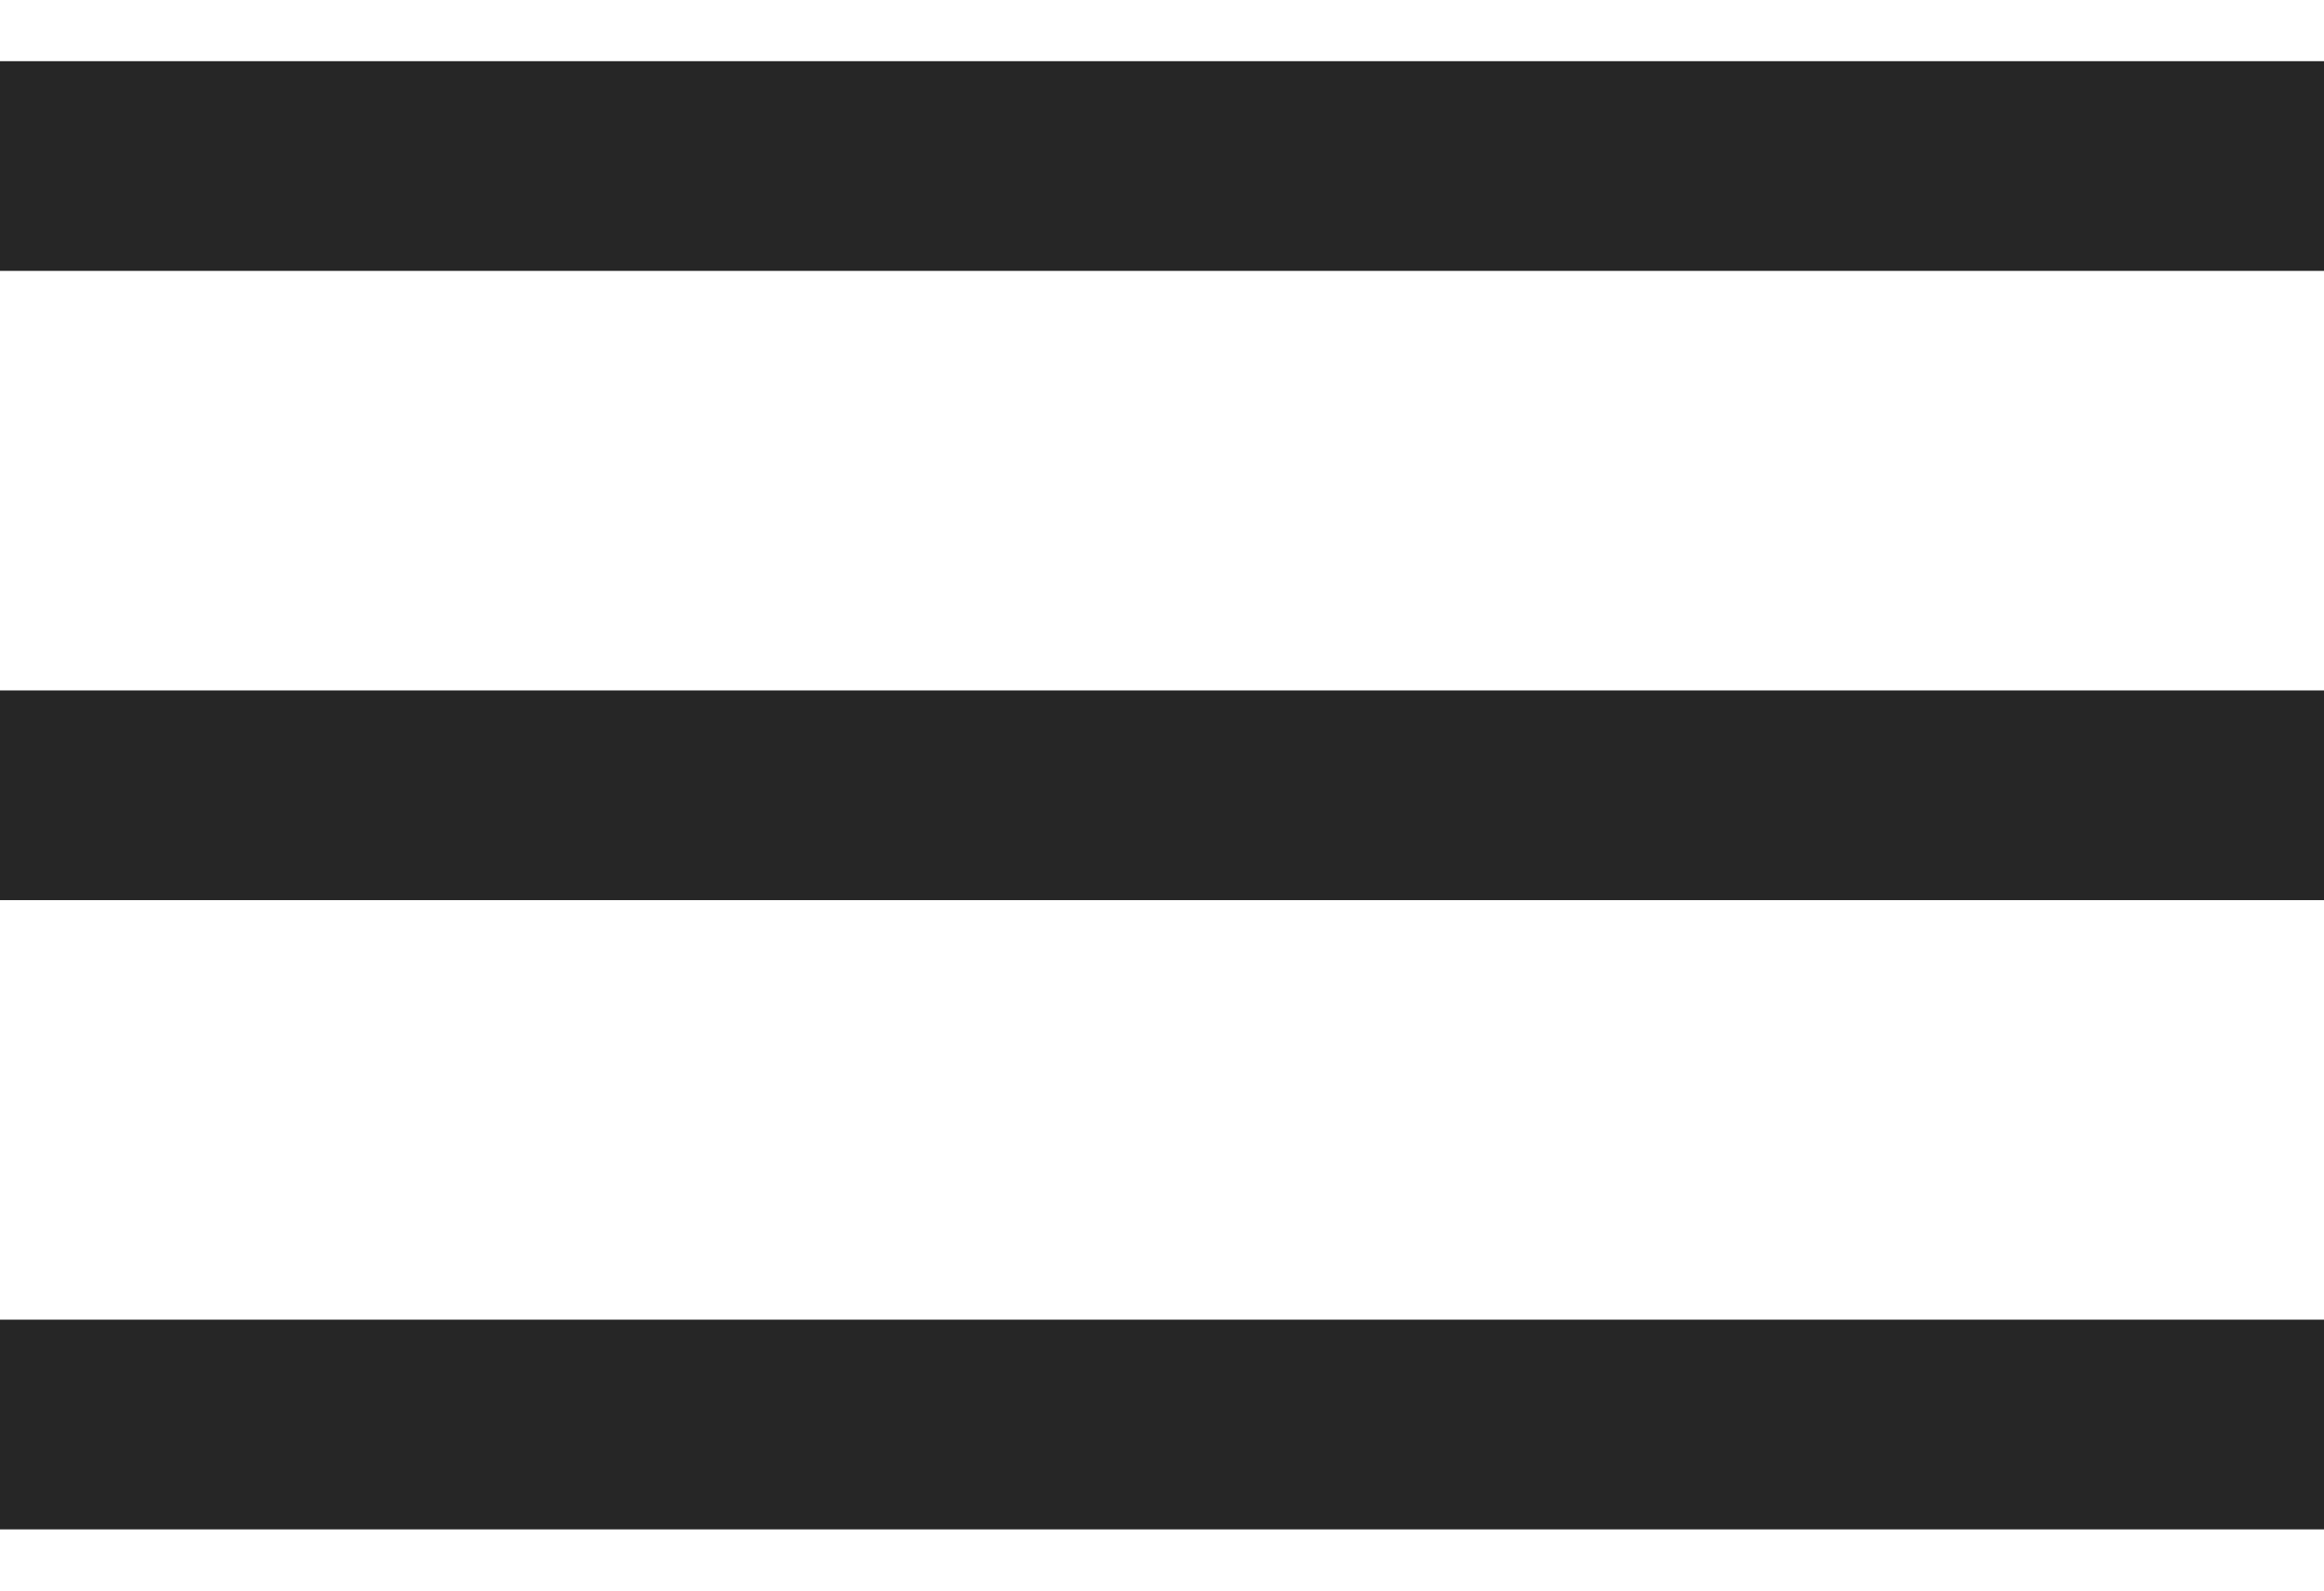
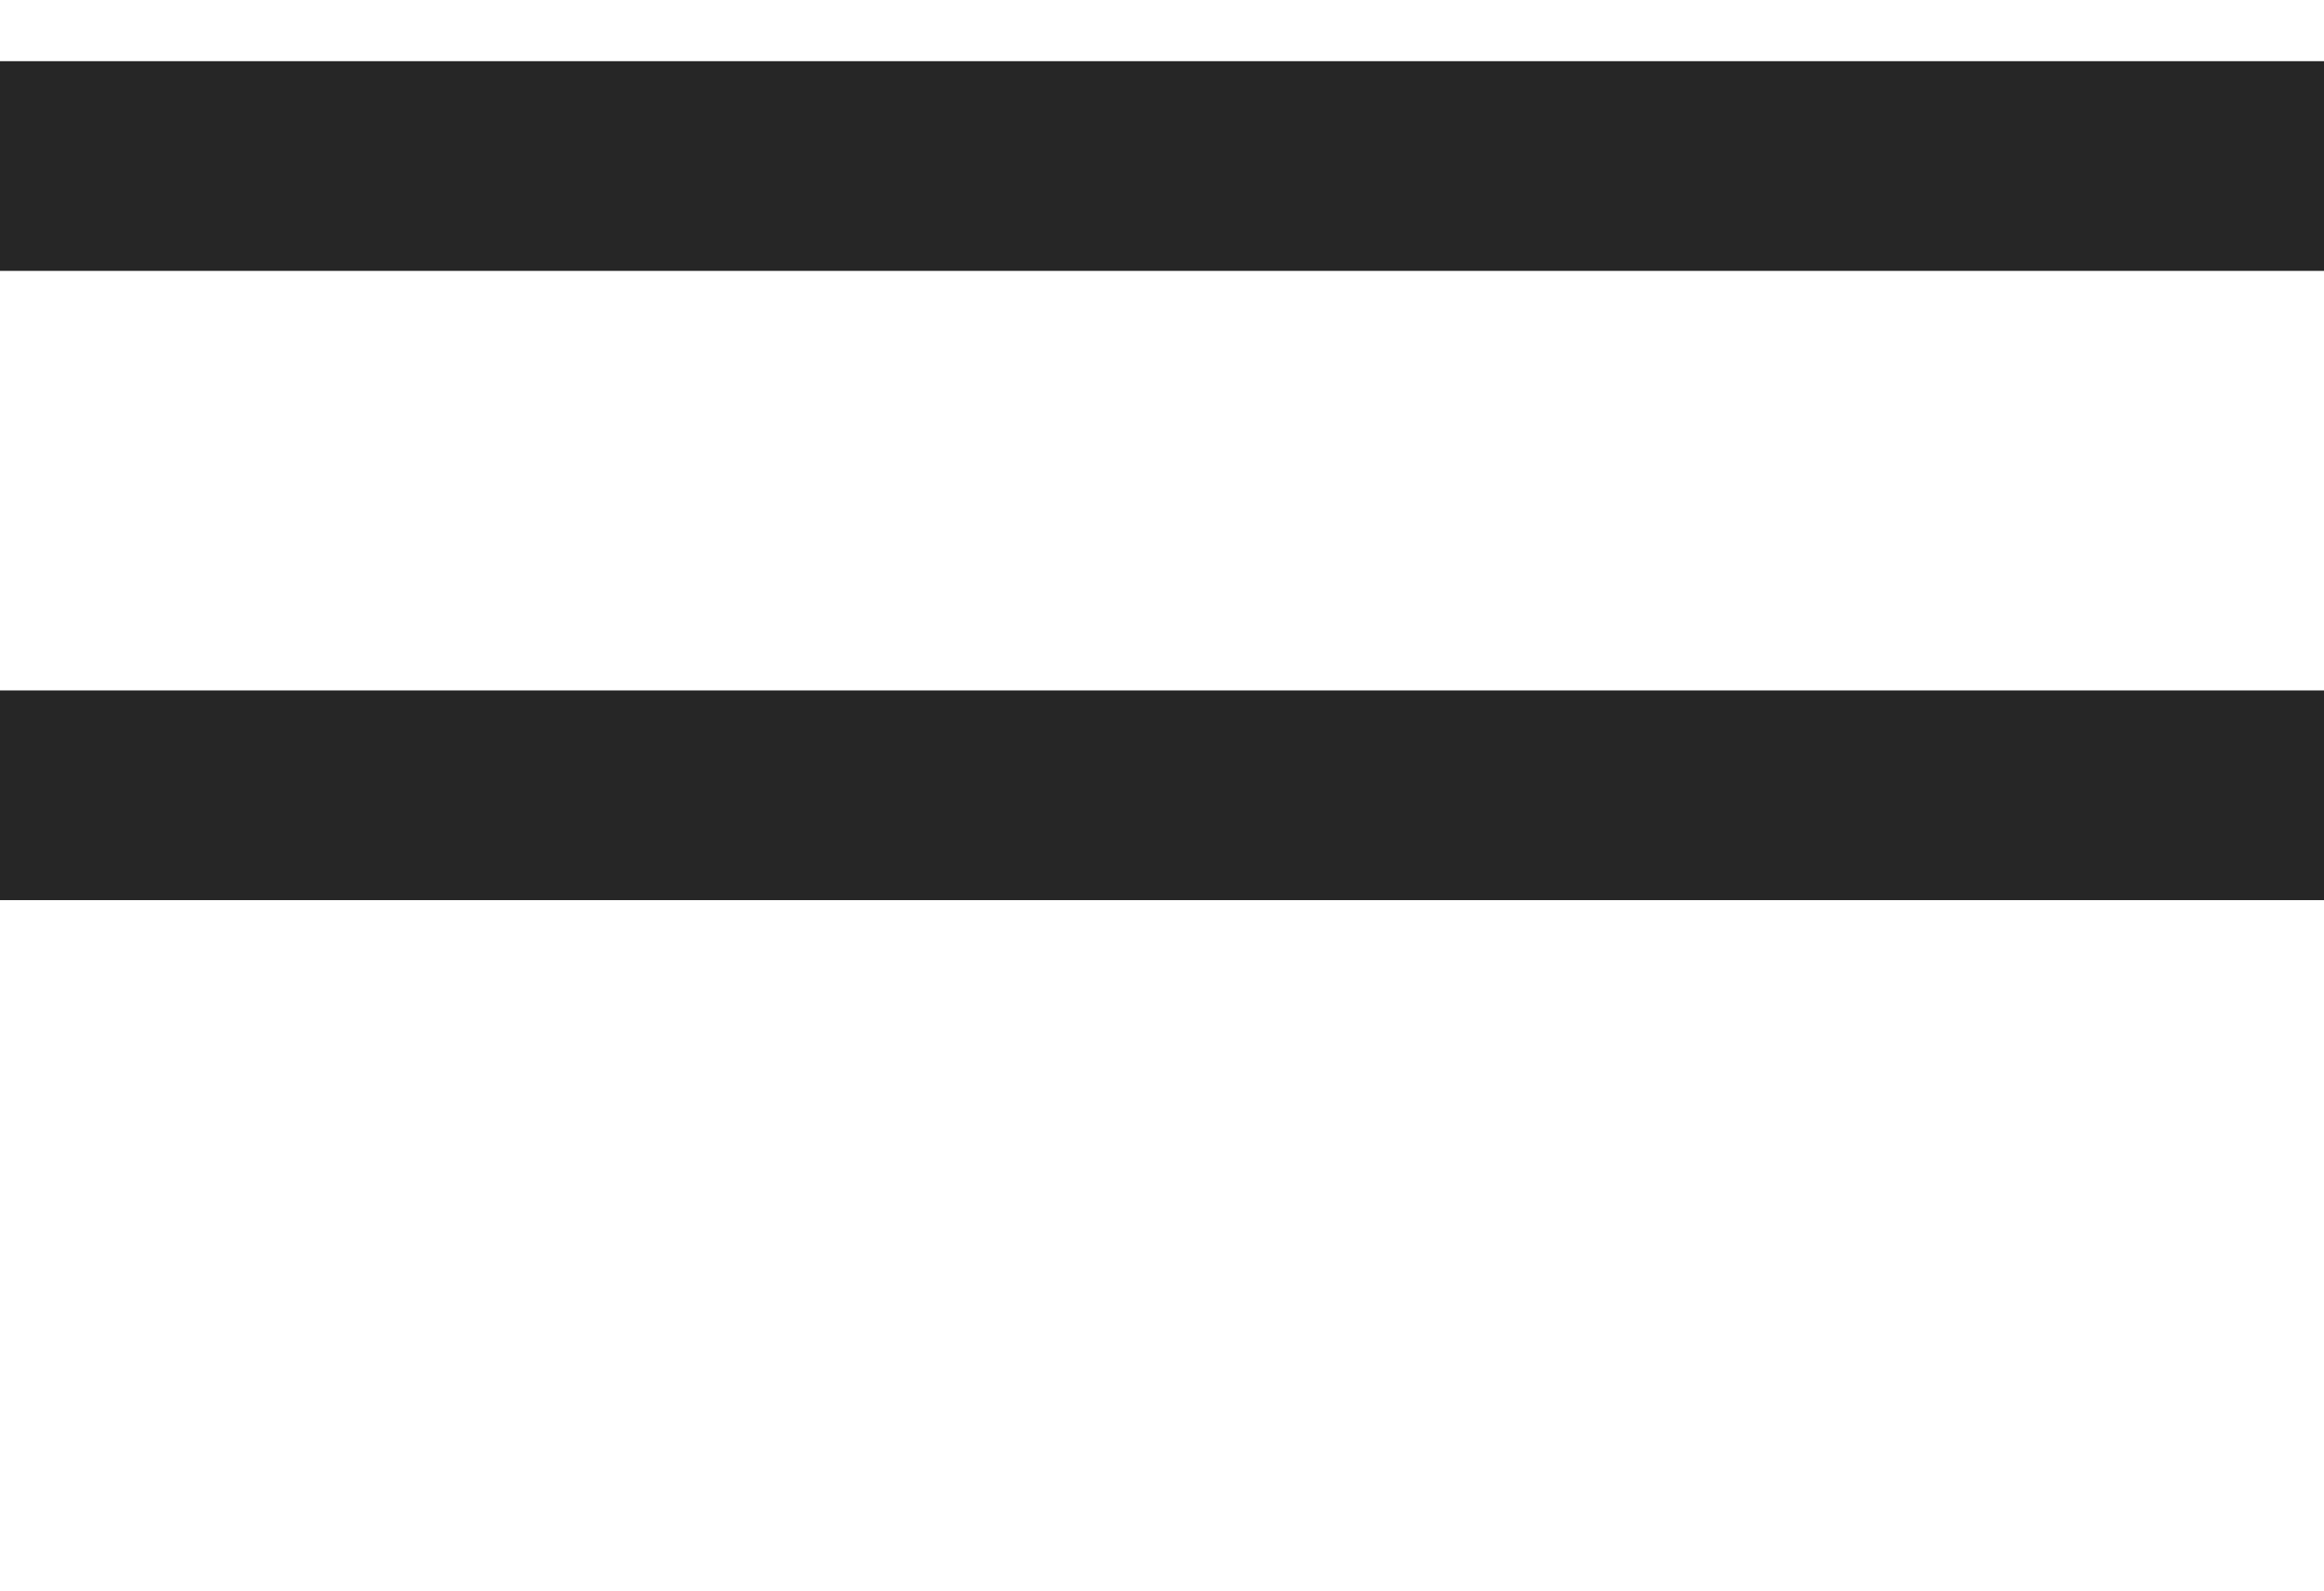
<svg xmlns="http://www.w3.org/2000/svg" width="19px" height="13px" viewBox="0 0 19 13" version="1.1">
  <defs />
  <g id="Homepage" stroke="none" stroke-width="1" fill="none" fill-rule="evenodd">
    <g id="Homepage_Tablet" transform="translate(-725, -67)" fill="#262626">
      <g id="Header_tab" transform="translate(0, -2)">
        <g id="elements/ham-menu_open" transform="translate(725, 69.5)">
          <g id="Group-2">
            <rect id="Rectangle-6" x="0" y="0" width="19" height="1.714" />
            <rect id="Rectangle-6-Copy" x="0" y="5.143" width="19" height="1.714" />
-             <rect id="Rectangle-6-Copy-2" x="0" y="10.286" width="19" height="1.714" />
          </g>
        </g>
      </g>
    </g>
  </g>
</svg>